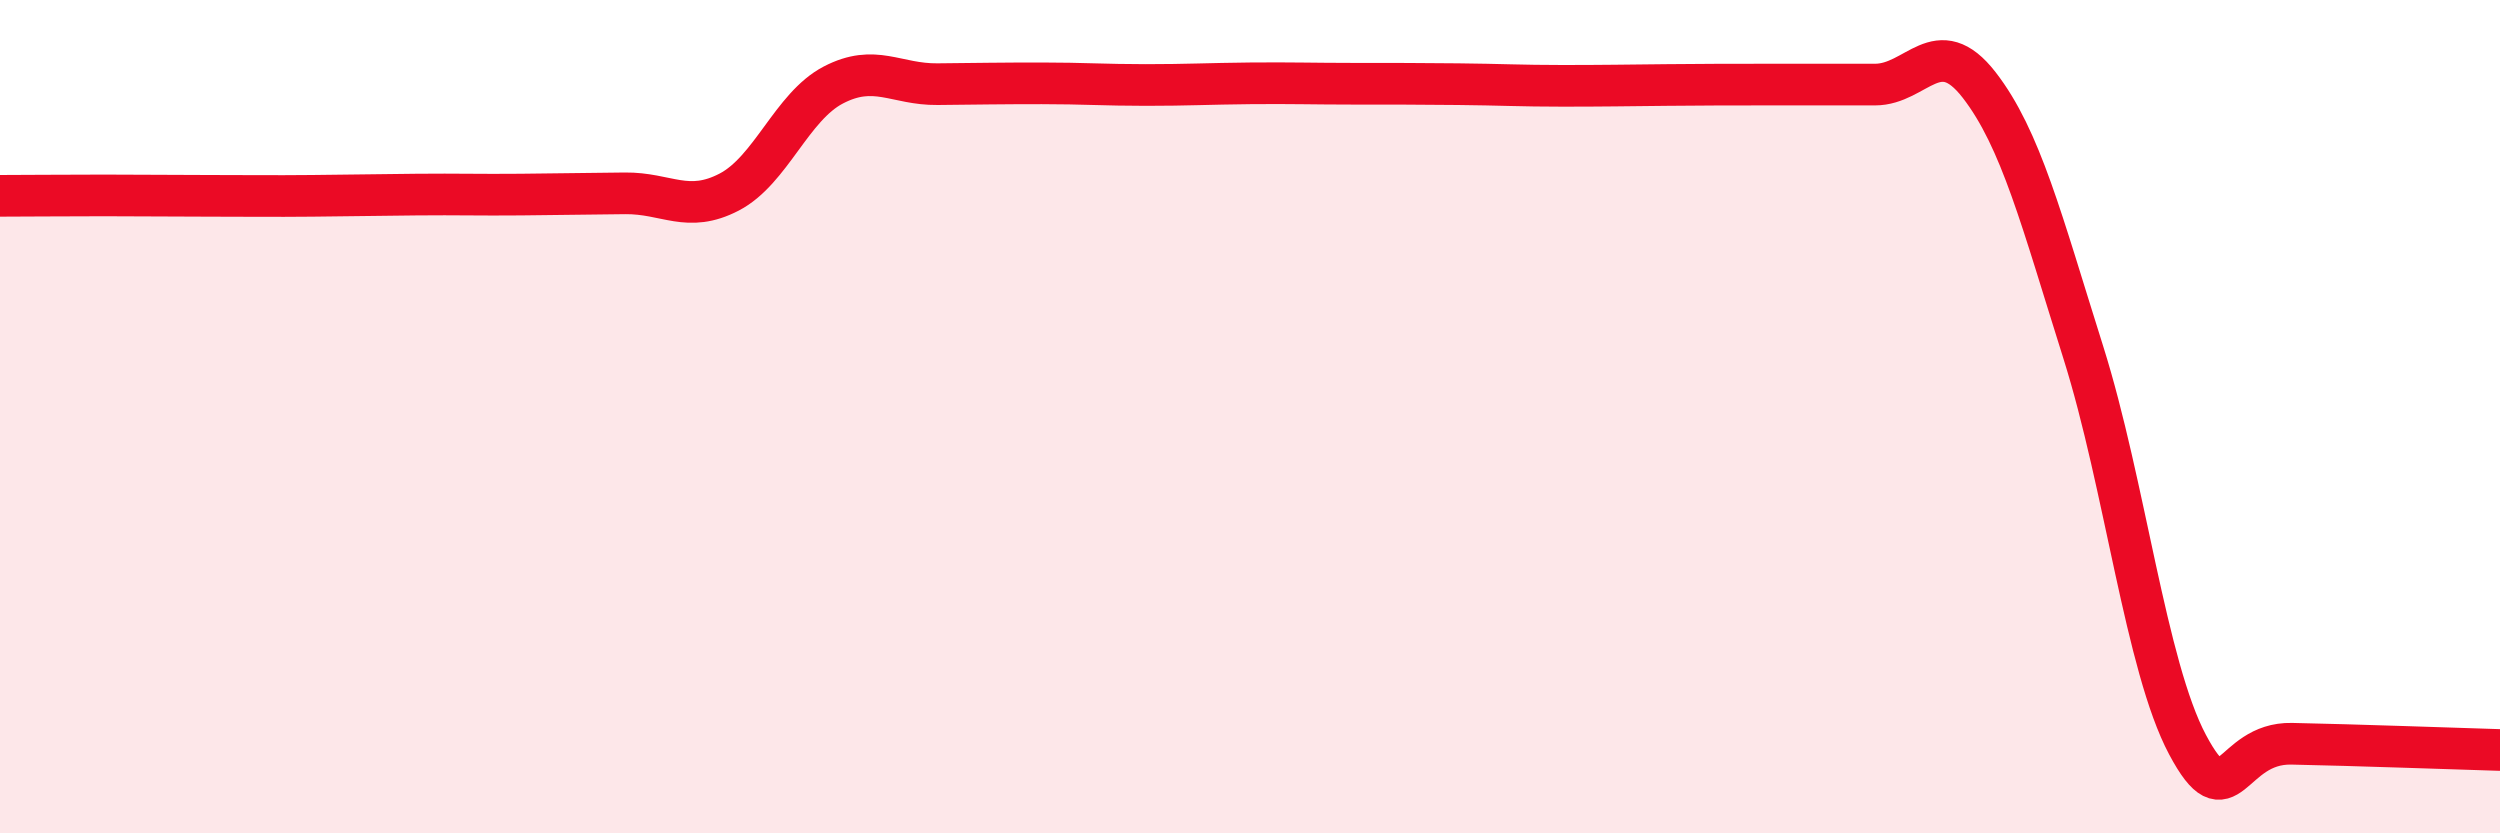
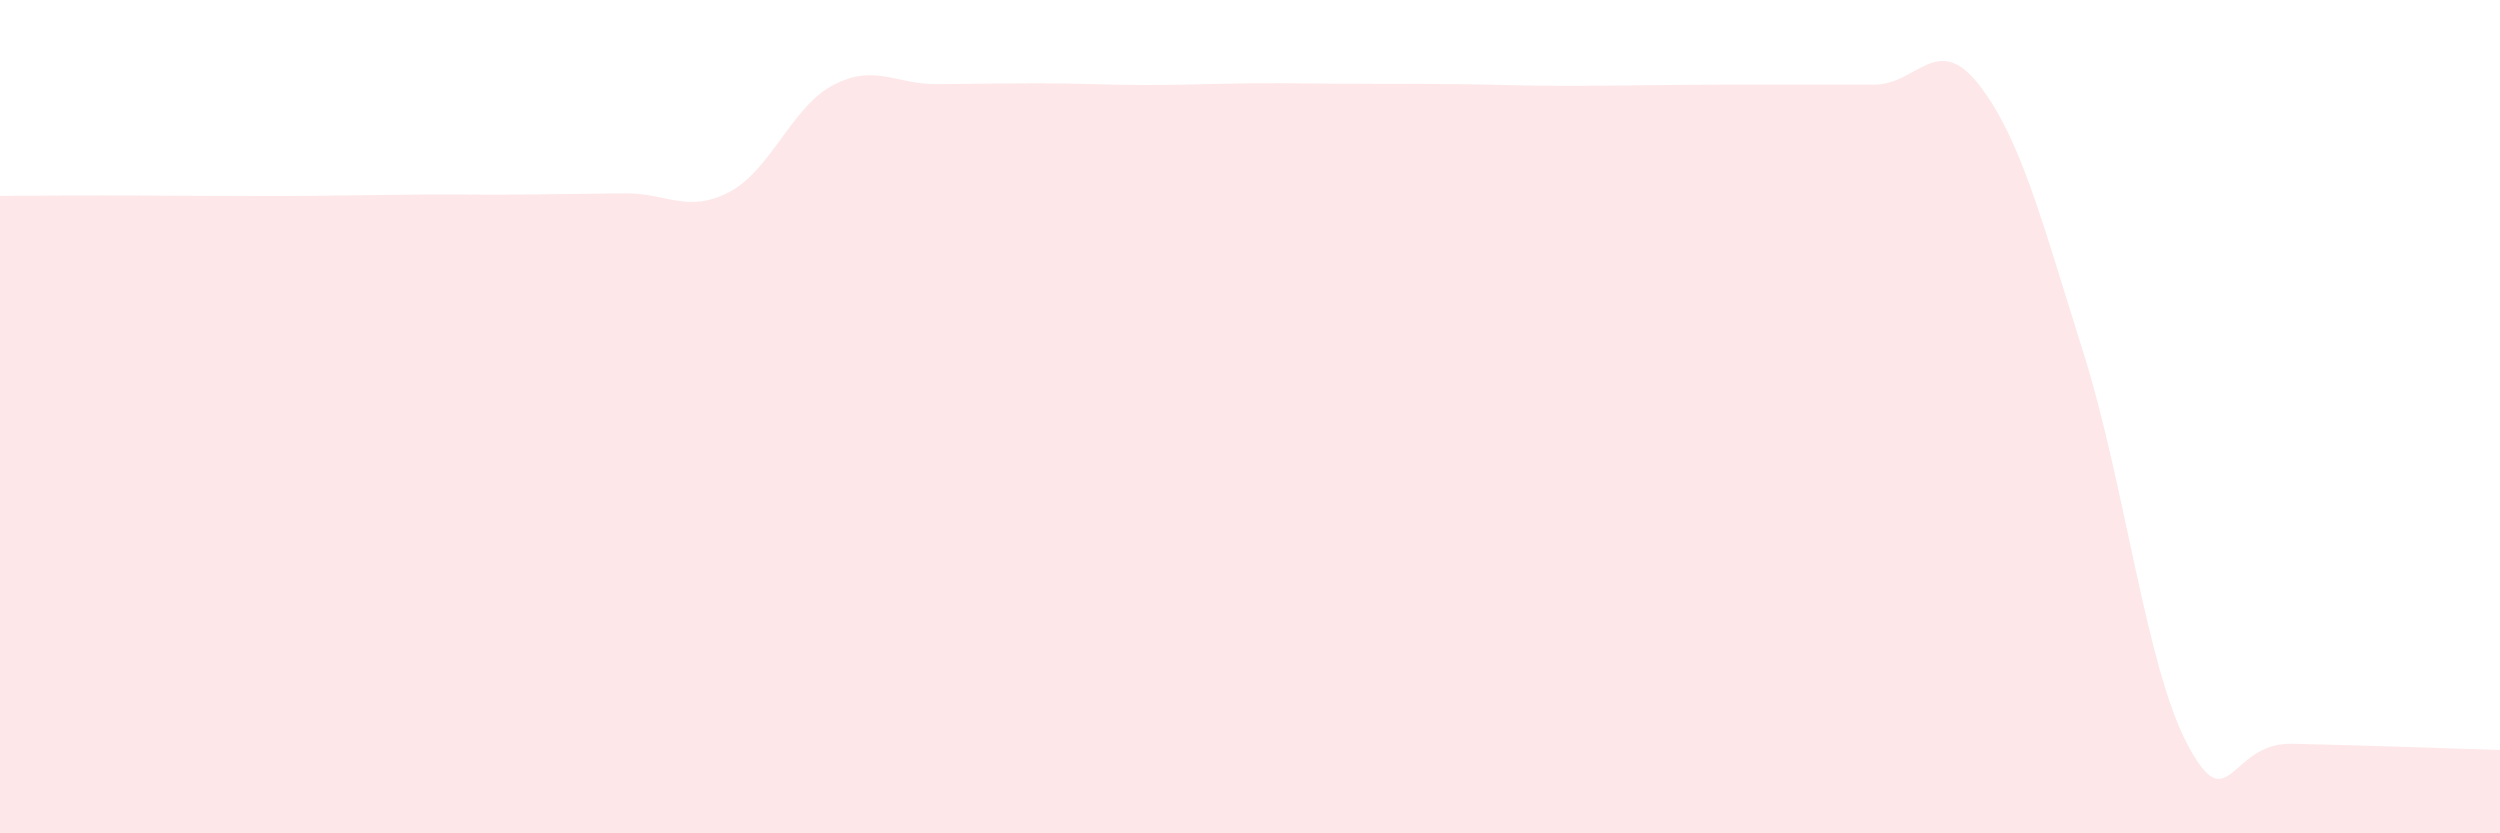
<svg xmlns="http://www.w3.org/2000/svg" width="60" height="20" viewBox="0 0 60 20">
  <path d="M 0,4.7 C 0.5,4.7 1.5,4.69 2.5,4.69 C 3.5,4.69 4,4.7 5,4.7 C 6,4.7 6.5,4.71 7.5,4.7 C 8.5,4.69 9,4.68 10,4.67 C 11,4.66 11.5,4.68 12.5,4.67 C 13.5,4.66 14,4.65 15,4.64 C 16,4.63 16.5,5.13 17.5,4.61 C 18.5,4.09 19,2.56 20,2.04 C 21,1.52 21.5,2.03 22.5,2.02 C 23.5,2.01 24,2 25,2 C 26,2 26.5,2.04 27.5,2.04 C 28.5,2.04 29,2.01 30,2 C 31,1.99 31.5,2.01 32.5,2.01 C 33.5,2.01 34,2.01 35,2.02 C 36,2.03 36.5,2.06 37.5,2.06 C 38.5,2.06 39,2.05 40,2.04 C 41,2.03 41.5,2.03 42.5,2.03 C 43.5,2.03 44,2.03 45,2.03 C 46,2.03 46.5,0.75 47.5,2.04 C 48.5,3.33 49,5.29 50,8.46 C 51,11.63 51.5,15.99 52.5,17.87 C 53.5,19.75 53.5,17.82 55,17.85 C 56.5,17.88 59,17.97 60,18L60 20L0 20Z" fill="#EB0A25" opacity="0.1" stroke-linecap="round" stroke-linejoin="round" />
-   <path d="M 0,4.7 C 0.5,4.7 1.5,4.69 2.5,4.69 C 3.5,4.69 4,4.7 5,4.7 C 6,4.7 6.5,4.71 7.5,4.7 C 8.5,4.69 9,4.68 10,4.67 C 11,4.66 11.5,4.68 12.5,4.67 C 13.5,4.66 14,4.65 15,4.64 C 16,4.63 16.5,5.13 17.5,4.61 C 18.5,4.09 19,2.56 20,2.04 C 21,1.52 21.5,2.03 22.5,2.02 C 23.5,2.01 24,2 25,2 C 26,2 26.5,2.04 27.5,2.04 C 28.5,2.04 29,2.01 30,2 C 31,1.99 31.5,2.01 32.5,2.01 C 33.5,2.01 34,2.01 35,2.02 C 36,2.03 36.5,2.06 37.5,2.06 C 38.5,2.06 39,2.05 40,2.04 C 41,2.03 41.5,2.03 42.5,2.03 C 43.5,2.03 44,2.03 45,2.03 C 46,2.03 46.5,0.75 47.5,2.04 C 48.5,3.33 49,5.29 50,8.46 C 51,11.63 51.5,15.99 52.5,17.87 C 53.5,19.75 53.5,17.82 55,17.85 C 56.5,17.88 59,17.97 60,18" stroke="#EB0A25" stroke-width="1" fill="none" stroke-linecap="round" stroke-linejoin="round" />
</svg>